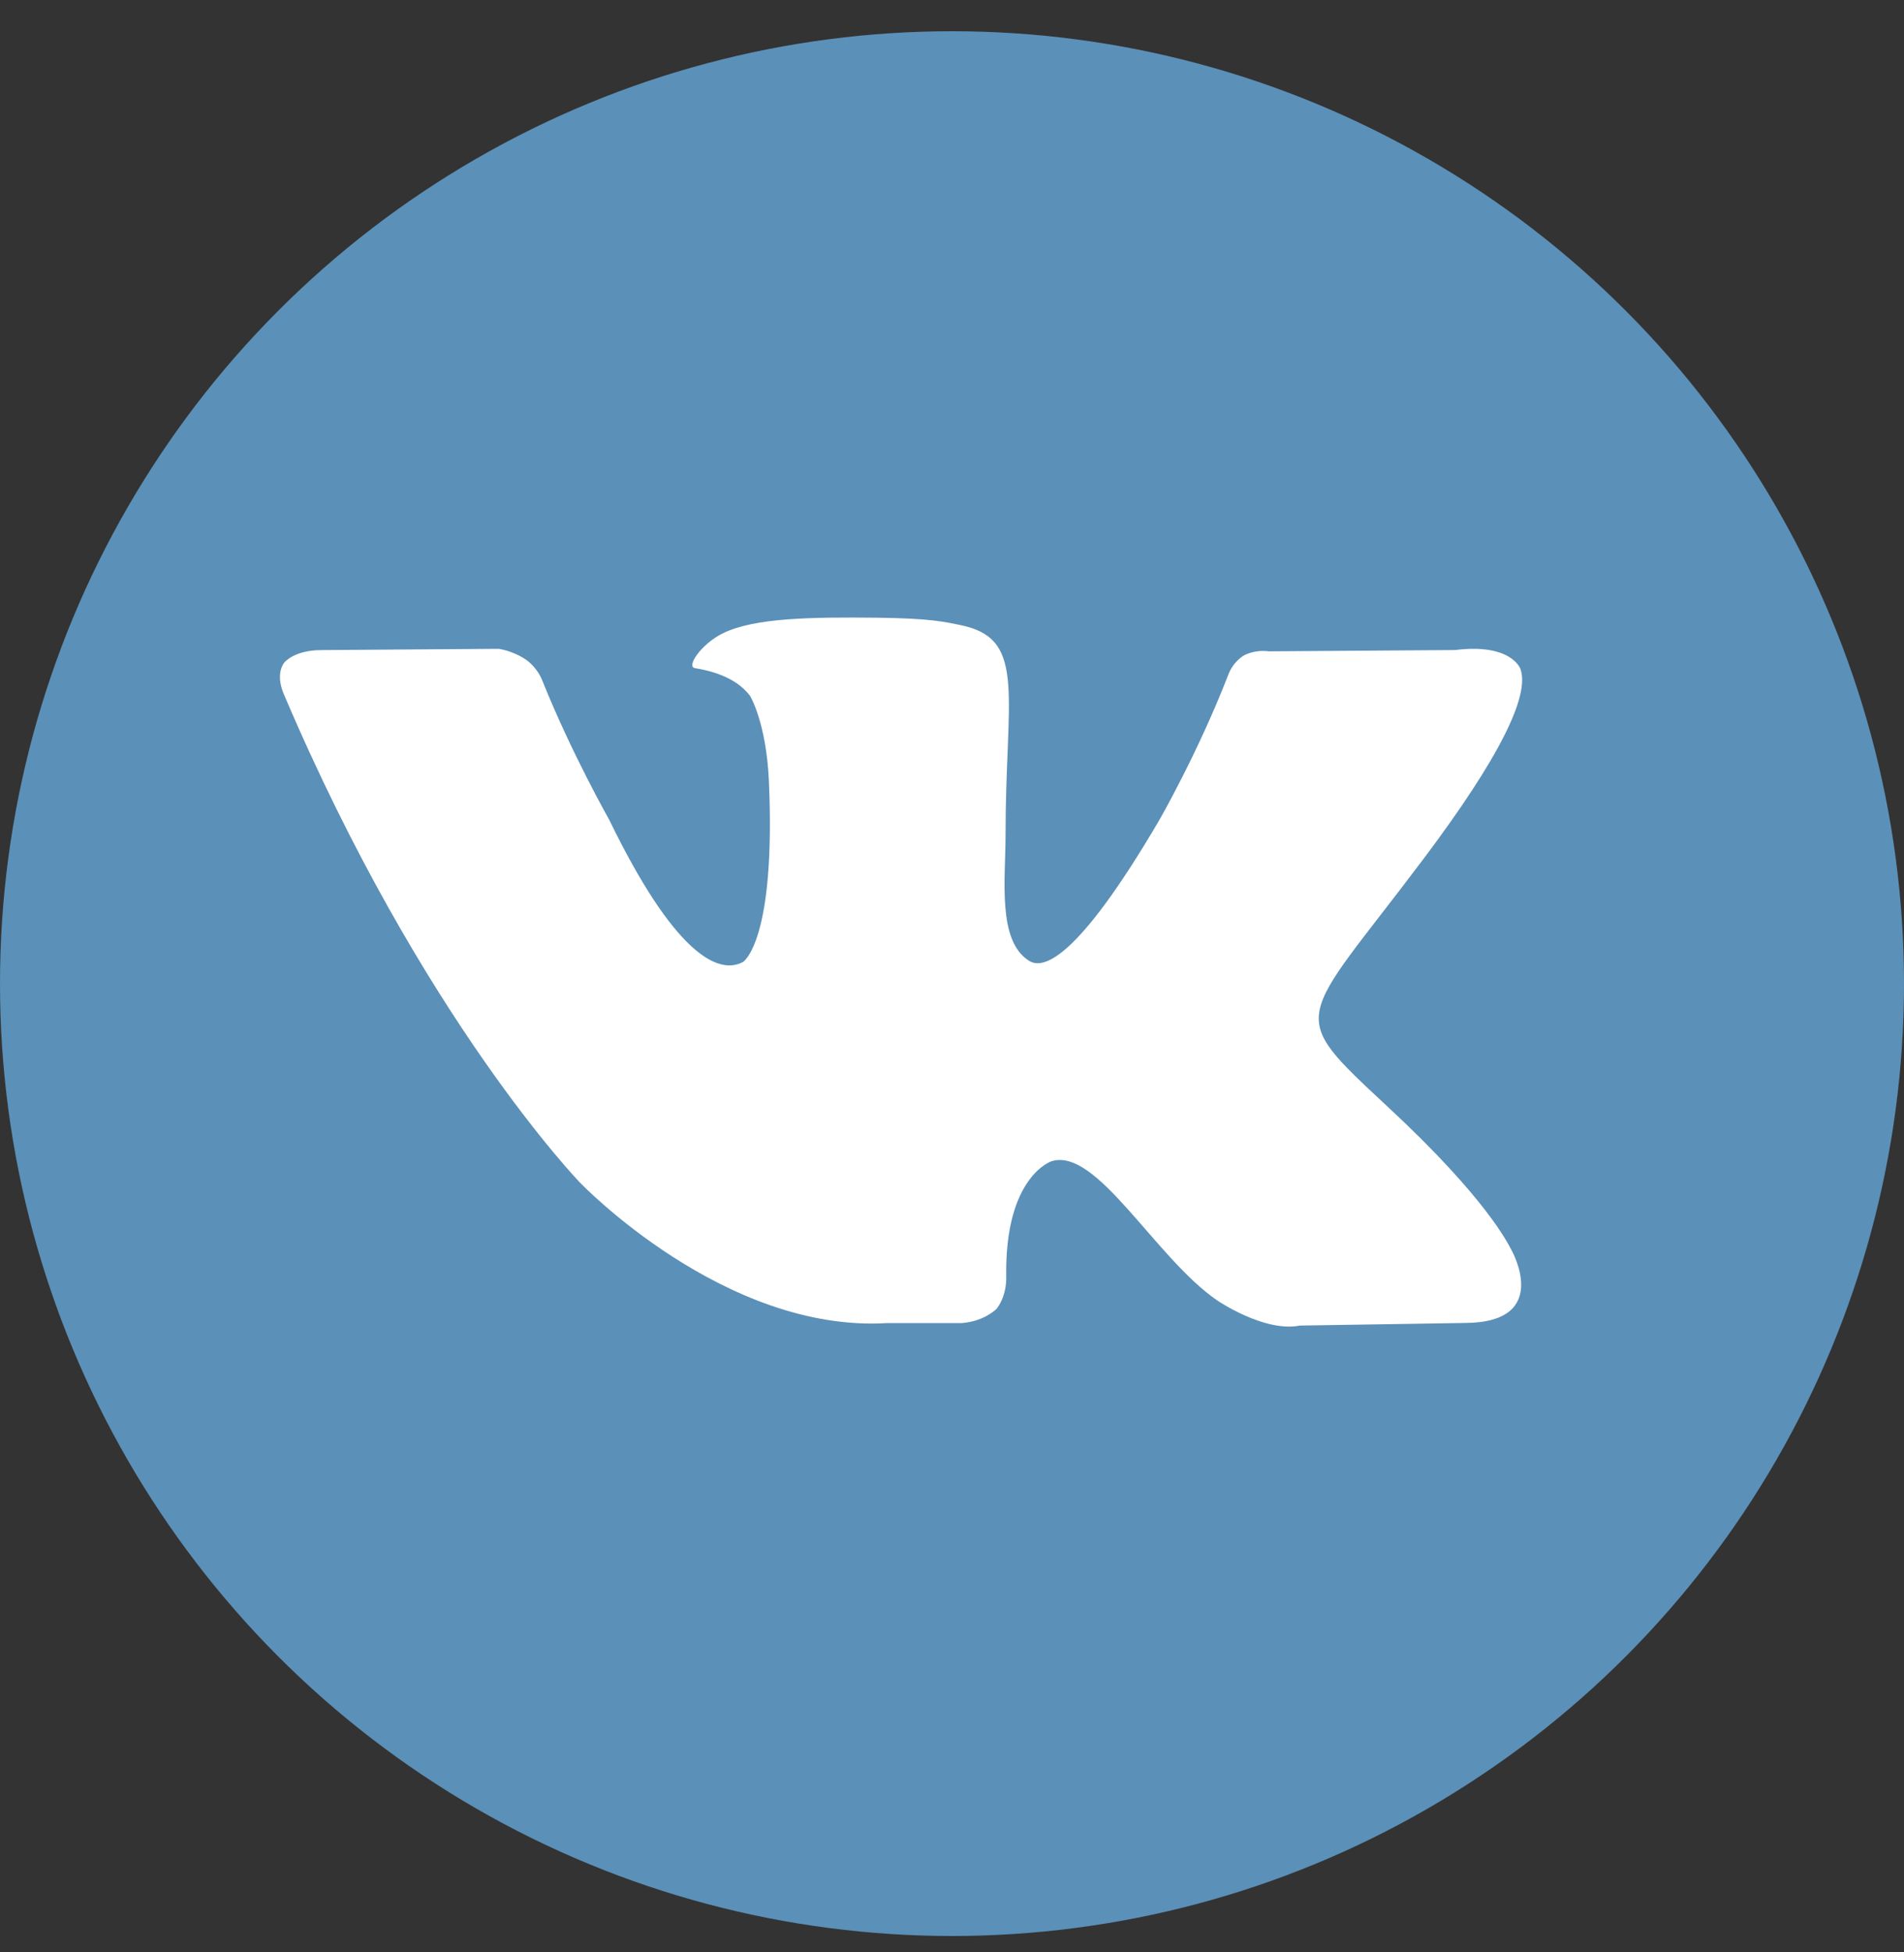
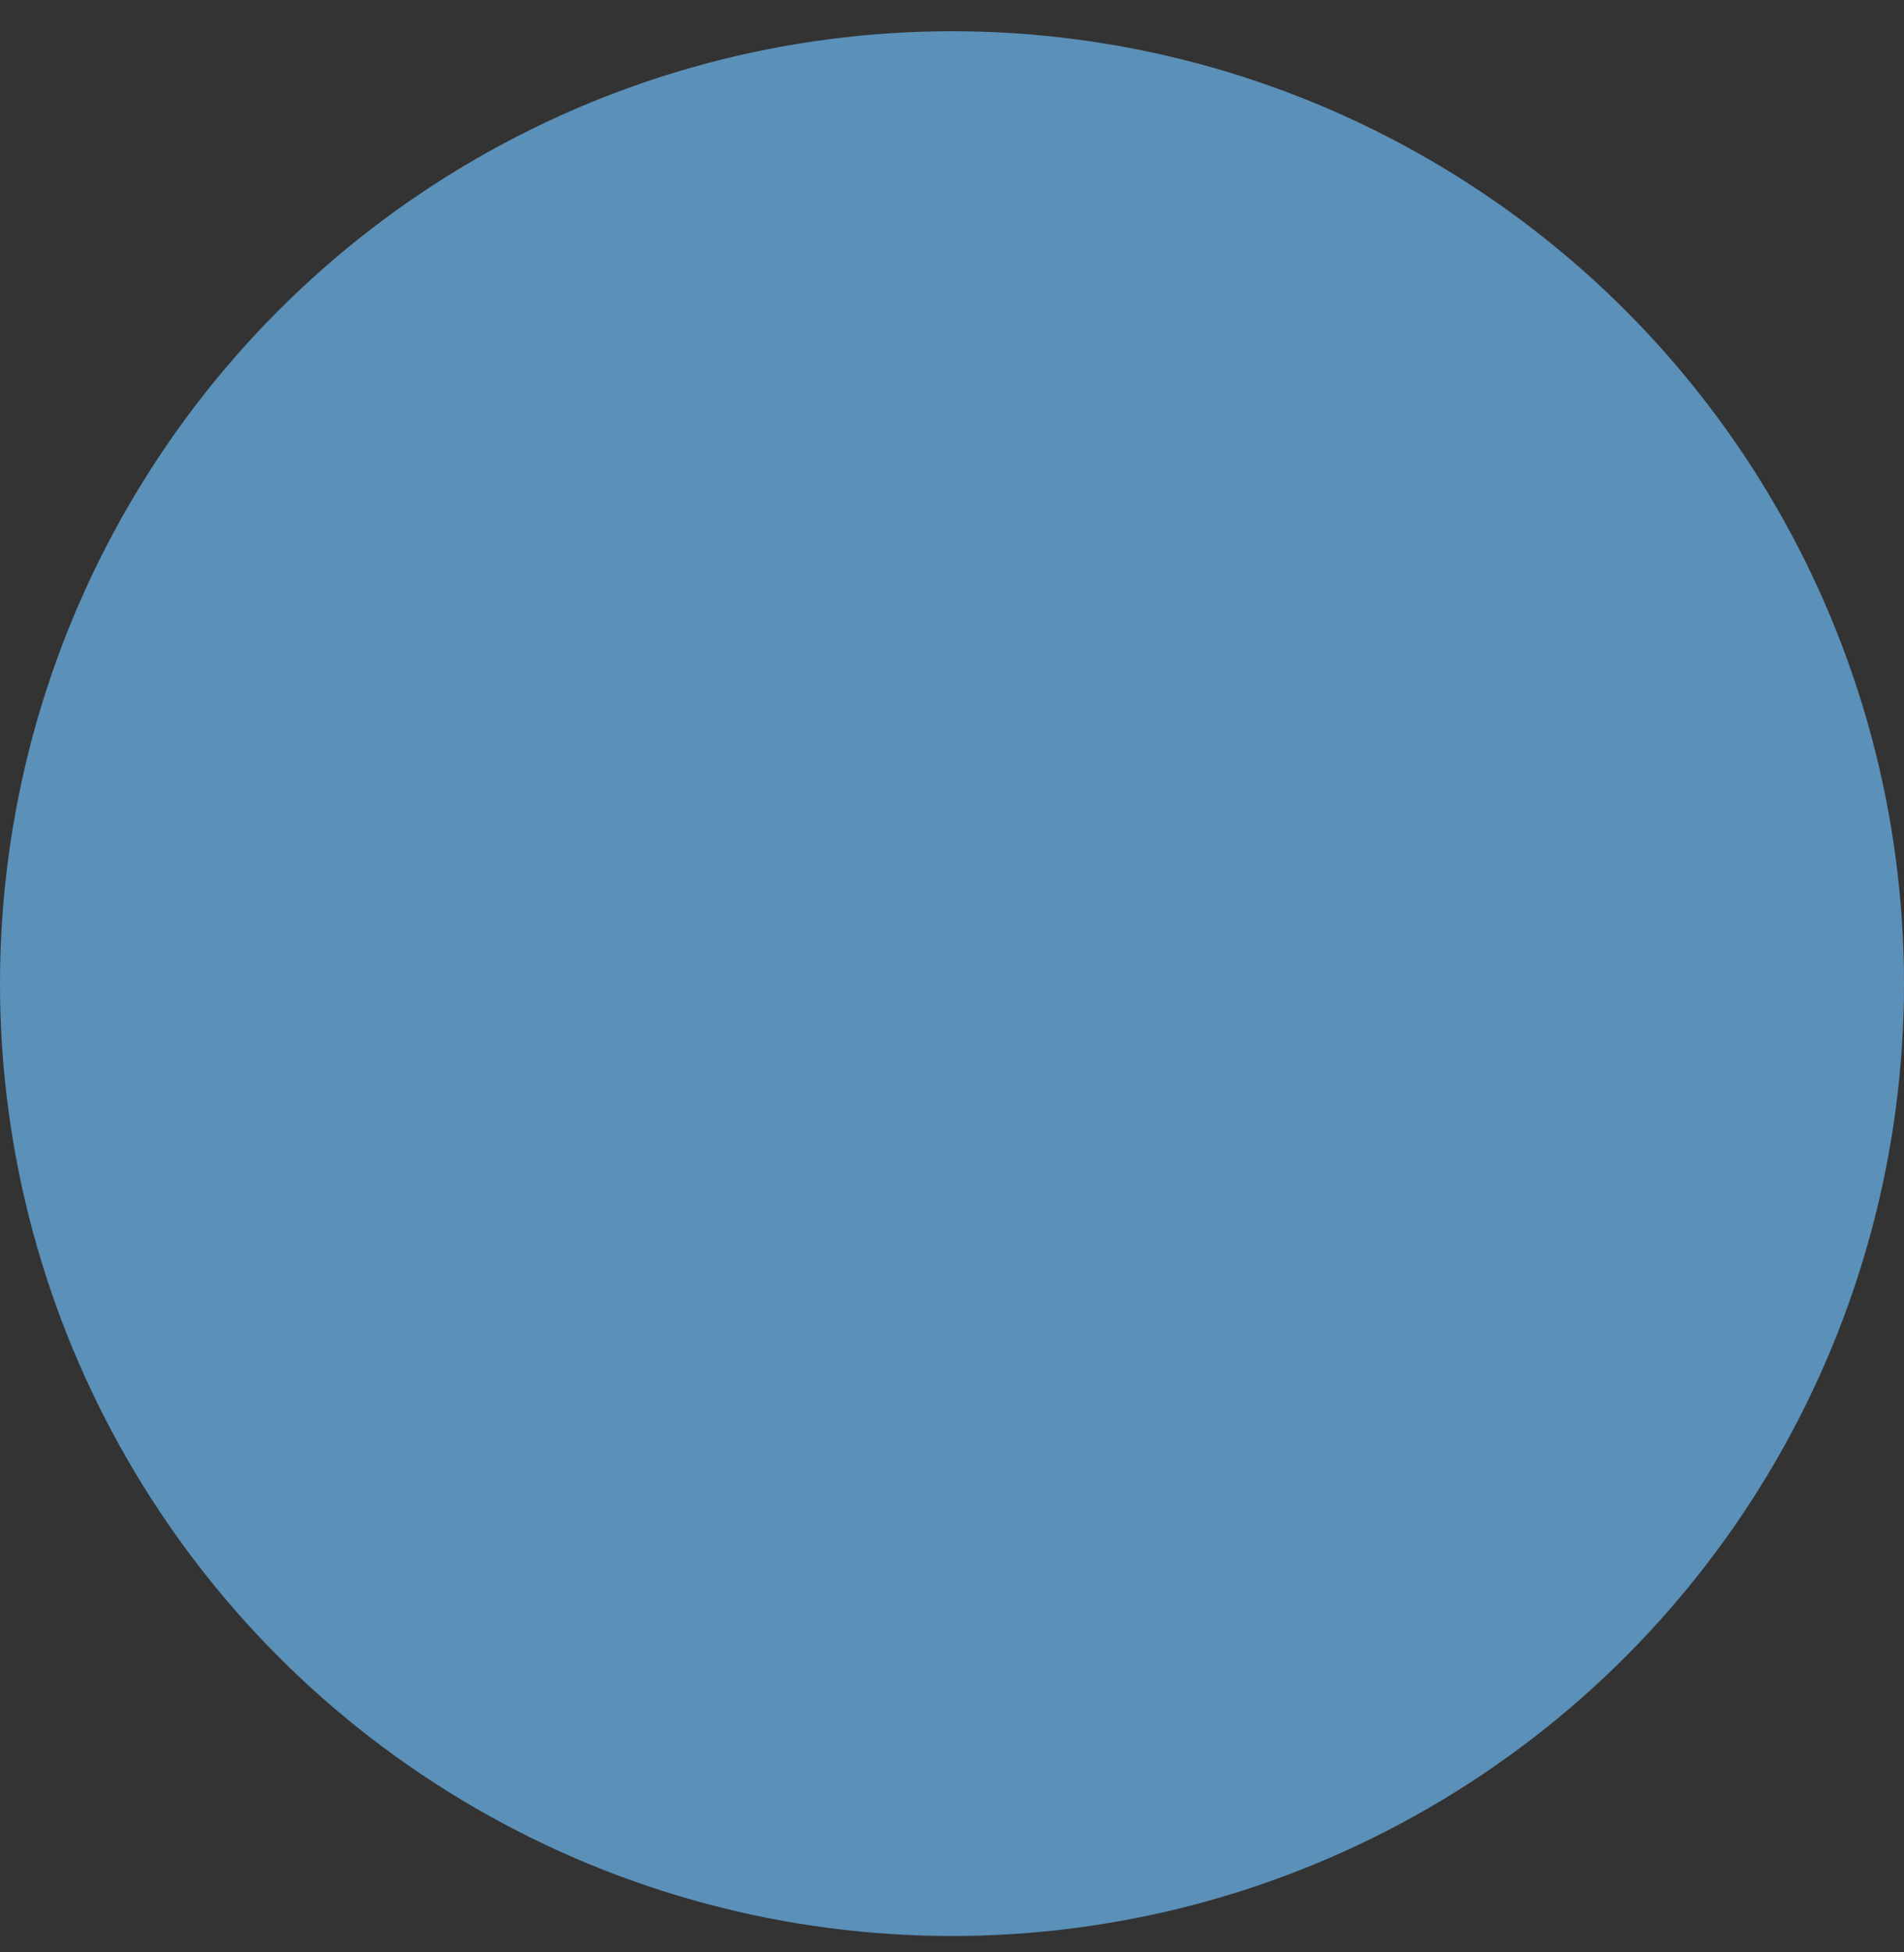
<svg xmlns="http://www.w3.org/2000/svg" width="100%" height="100%" viewBox="0 0 40 41" version="1.1" xml:space="preserve" style="fill-rule:evenodd;clip-rule:evenodd;stroke-linejoin:round;stroke-miterlimit:1.414;">
  <rect x="0" y="0" width="40" height="41" fill="#333333" stroke="none" />
  <g>
    <circle cx="20" cy="20.656" r="20" style="fill:#5b90b8;" />
-     <path id="vk" d="M31.941,14.045c0.204,0.557 -0.434,1.862 -2.038,3.995c-2.636,3.505 -2.921,3.179 -0.747,5.204c2.092,1.942 2.527,2.881 2.595,3.002c0,0 0.87,1.522 -0.964,1.536l-3.479,0.055c-0.747,0.149 -1.739,-0.53 -1.739,-0.53c-1.304,-0.896 -2.527,-3.22 -3.478,-2.921c0,0 -0.979,0.312 -0.952,2.406c0.014,0.448 -0.203,0.693 -0.203,0.693c0,0 -0.244,0.258 -0.72,0.299l-1.563,0c-3.437,0.217 -6.468,-2.949 -6.468,-2.949c0,0 -3.316,-3.425 -6.223,-10.259c-0.19,-0.448 0.014,-0.666 0.014,-0.666c0,0 0.204,-0.258 0.775,-0.258l3.723,-0.027c0.353,0.055 0.598,0.244 0.598,0.244c0,0 0.217,0.15 0.326,0.435c0.612,1.522 1.399,2.908 1.399,2.908c1.36,2.799 2.283,3.275 2.813,2.989c0,0 0.693,-0.421 0.543,-3.805c-0.055,-1.222 -0.394,-1.78 -0.394,-1.78c-0.312,-0.421 -0.896,-0.543 -1.155,-0.584c-0.203,-0.027 0.136,-0.517 0.585,-0.734c0.666,-0.326 1.848,-0.34 3.247,-0.326c1.101,0.014 1.413,0.082 1.834,0.176c1.29,0.313 0.855,1.508 0.855,4.389c0,0.924 -0.176,2.215 0.489,2.636c0.285,0.191 0.992,0.027 2.732,-2.935c0,0 0.815,-1.413 1.454,-3.057c0.108,-0.299 0.34,-0.421 0.34,-0.421c0,0 0.217,-0.123 0.516,-0.082l3.913,-0.027c1.182,-0.149 1.372,0.394 1.372,0.394l0,0Z" style="fill:#fff;fill-rule:nonzero;" />
  </g>
</svg>